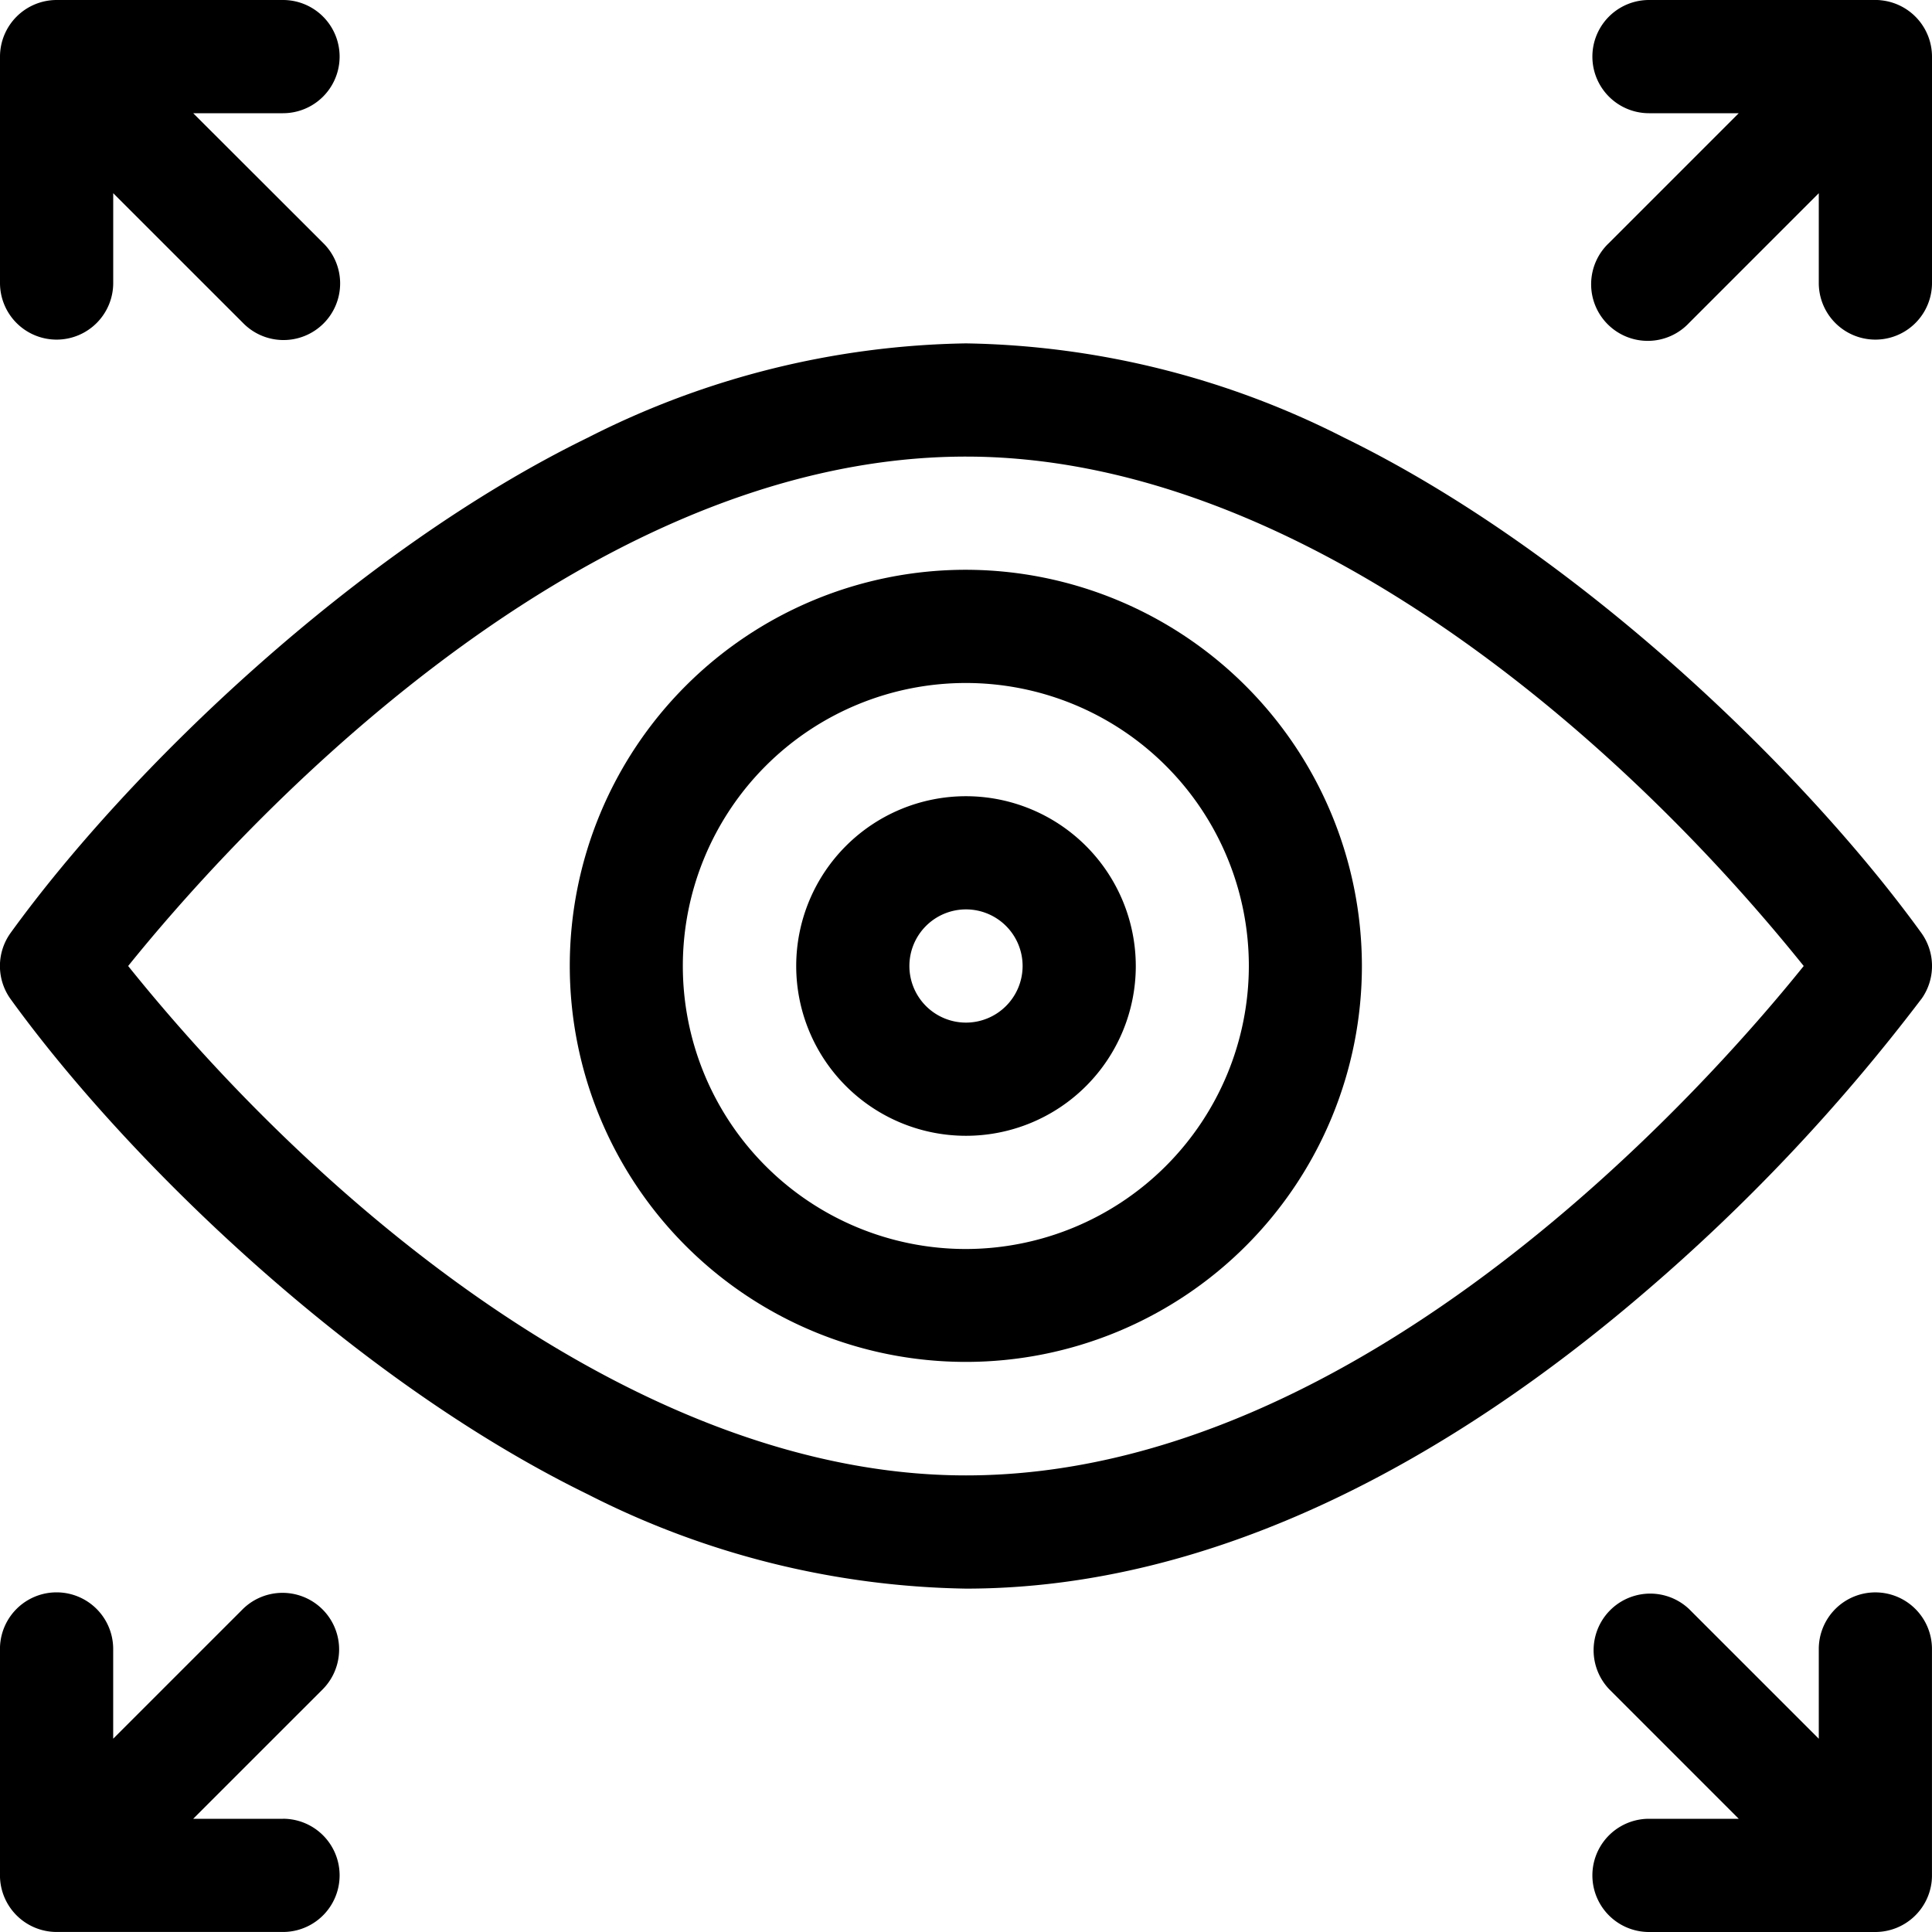
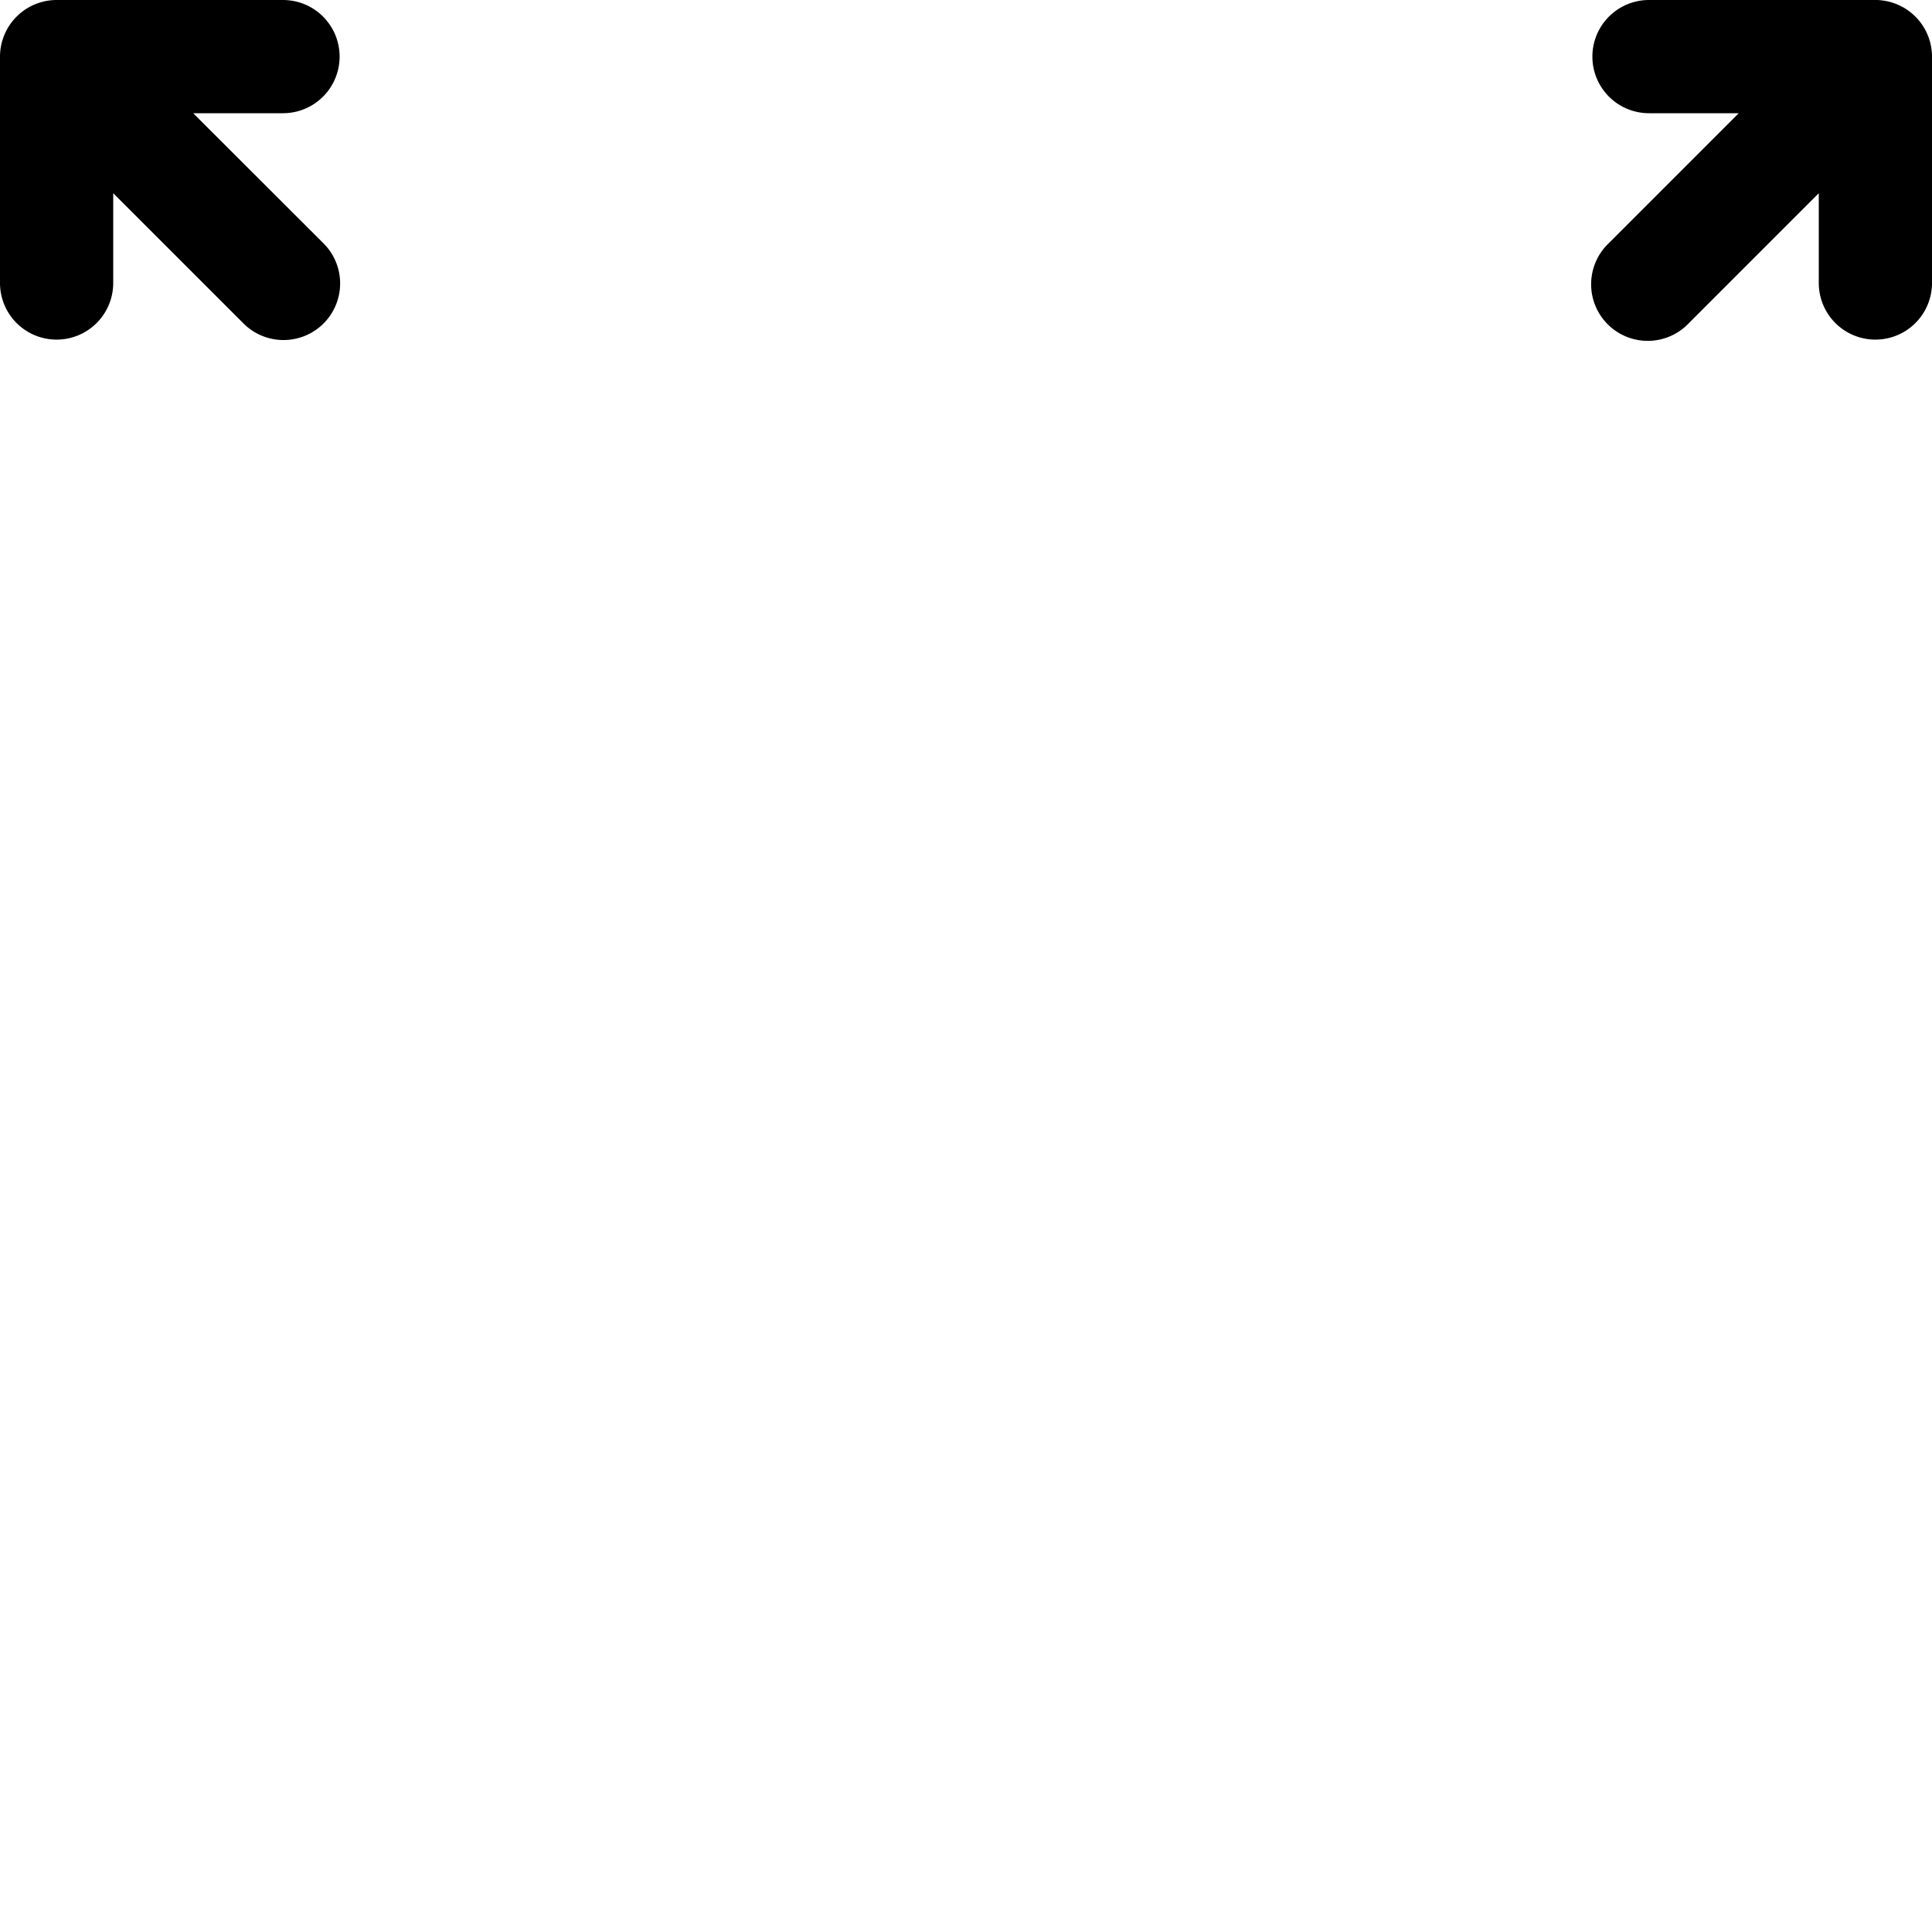
<svg xmlns="http://www.w3.org/2000/svg" id="feature_1" width="60" height="60" viewBox="0 0 60 60">
-   <path id="Path_21" data-name="Path 21" d="M59.669,111.366a1.758,1.758,0,0,0,0-2.06C56.034,104.282,49,97.468,41.739,93.925A26.758,26.758,0,0,0,30,91a26.764,26.764,0,0,0-11.737,2.925c-7.176,3.5-14.253,10.3-17.93,15.381a1.759,1.759,0,0,0,0,2.06c3.634,5.024,10.671,11.838,17.93,15.381A26.758,26.758,0,0,0,30,129.672c7.842,0,15.167-4.127,21.091-9.213a58.541,58.541,0,0,0,8.576-9.093ZM30,126.156c-9.952,0-19.844-8.137-26.018-15.82C6.93,106.675,17.65,94.516,30,94.516c9.944,0,19.836,8.127,26.018,15.82C53.074,114,42.354,126.156,30,126.156Zm0,0" transform="translate(-0.002 -80.336)" />
-   <path id="Path_22" data-name="Path 22" d="M163.3,151a12.3,12.3,0,1,0,12.3,12.3A12.318,12.318,0,0,0,163.3,151Zm0,21.094a8.789,8.789,0,1,1,8.789-8.789A8.8,8.8,0,0,1,163.3,172.094Zm0,0" transform="translate(-133.305 -133.305)" />
-   <path id="Path_23" data-name="Path 23" d="M216.273,211a5.273,5.273,0,1,0,5.273,5.273A5.279,5.279,0,0,0,216.273,211Zm0,7.031a1.758,1.758,0,1,1,1.758-1.758A1.76,1.76,0,0,1,216.273,218.031Zm0,0" transform="translate(-186.273 -186.273)" />
-   <path id="Path_24" data-name="Path 24" d="M430.789,422a1.758,1.758,0,0,0-1.758,1.758v2.787L425,422.515A1.758,1.758,0,0,0,422.515,425l4.03,4.031h-2.787a1.758,1.758,0,0,0,0,3.516h7.031a1.762,1.762,0,0,0,1.749-1.584c.005-.056.008-.112.008-.168,0,0,0,0,0-.005v-7.031A1.758,1.758,0,0,0,430.789,422Zm0,0" transform="translate(-372.547 -372.547)" />
  <path id="Path_25" data-name="Path 25" d="M423.758,3.516h2.787l-4.03,4.031A1.758,1.758,0,1,0,425,10.032L429.031,6V8.789a1.758,1.758,0,0,0,3.516,0V1.758s0,0,0-.005A1.761,1.761,0,0,0,430.963.009C430.9,0,430.847,0,430.789,0h-7.031a1.758,1.758,0,0,0,0,3.516Zm0,0" transform="translate(-372.547 0)" />
-   <path id="Path_26" data-name="Path 26" d="M8.789,429.031H6L10.032,425a1.758,1.758,0,0,0-2.486-2.486l-4.031,4.03v-2.787a1.758,1.758,0,0,0-3.516,0v7.031s0,0,0,.005a1.761,1.761,0,0,0,1.757,1.753H8.789a1.758,1.758,0,0,0,0-3.516Zm0,0" transform="translate(0 -372.547)" />
  <path id="Path_27" data-name="Path 27" d="M1.758,10.547A1.758,1.758,0,0,0,3.516,8.789V6l4.031,4.03a1.758,1.758,0,1,0,2.486-2.486L6,3.516H8.789A1.758,1.758,0,0,0,8.789,0H1.758A1.761,1.761,0,0,0,0,1.753s0,0,0,.005V8.789a1.758,1.758,0,0,0,1.758,1.758Zm0,0" />
</svg>